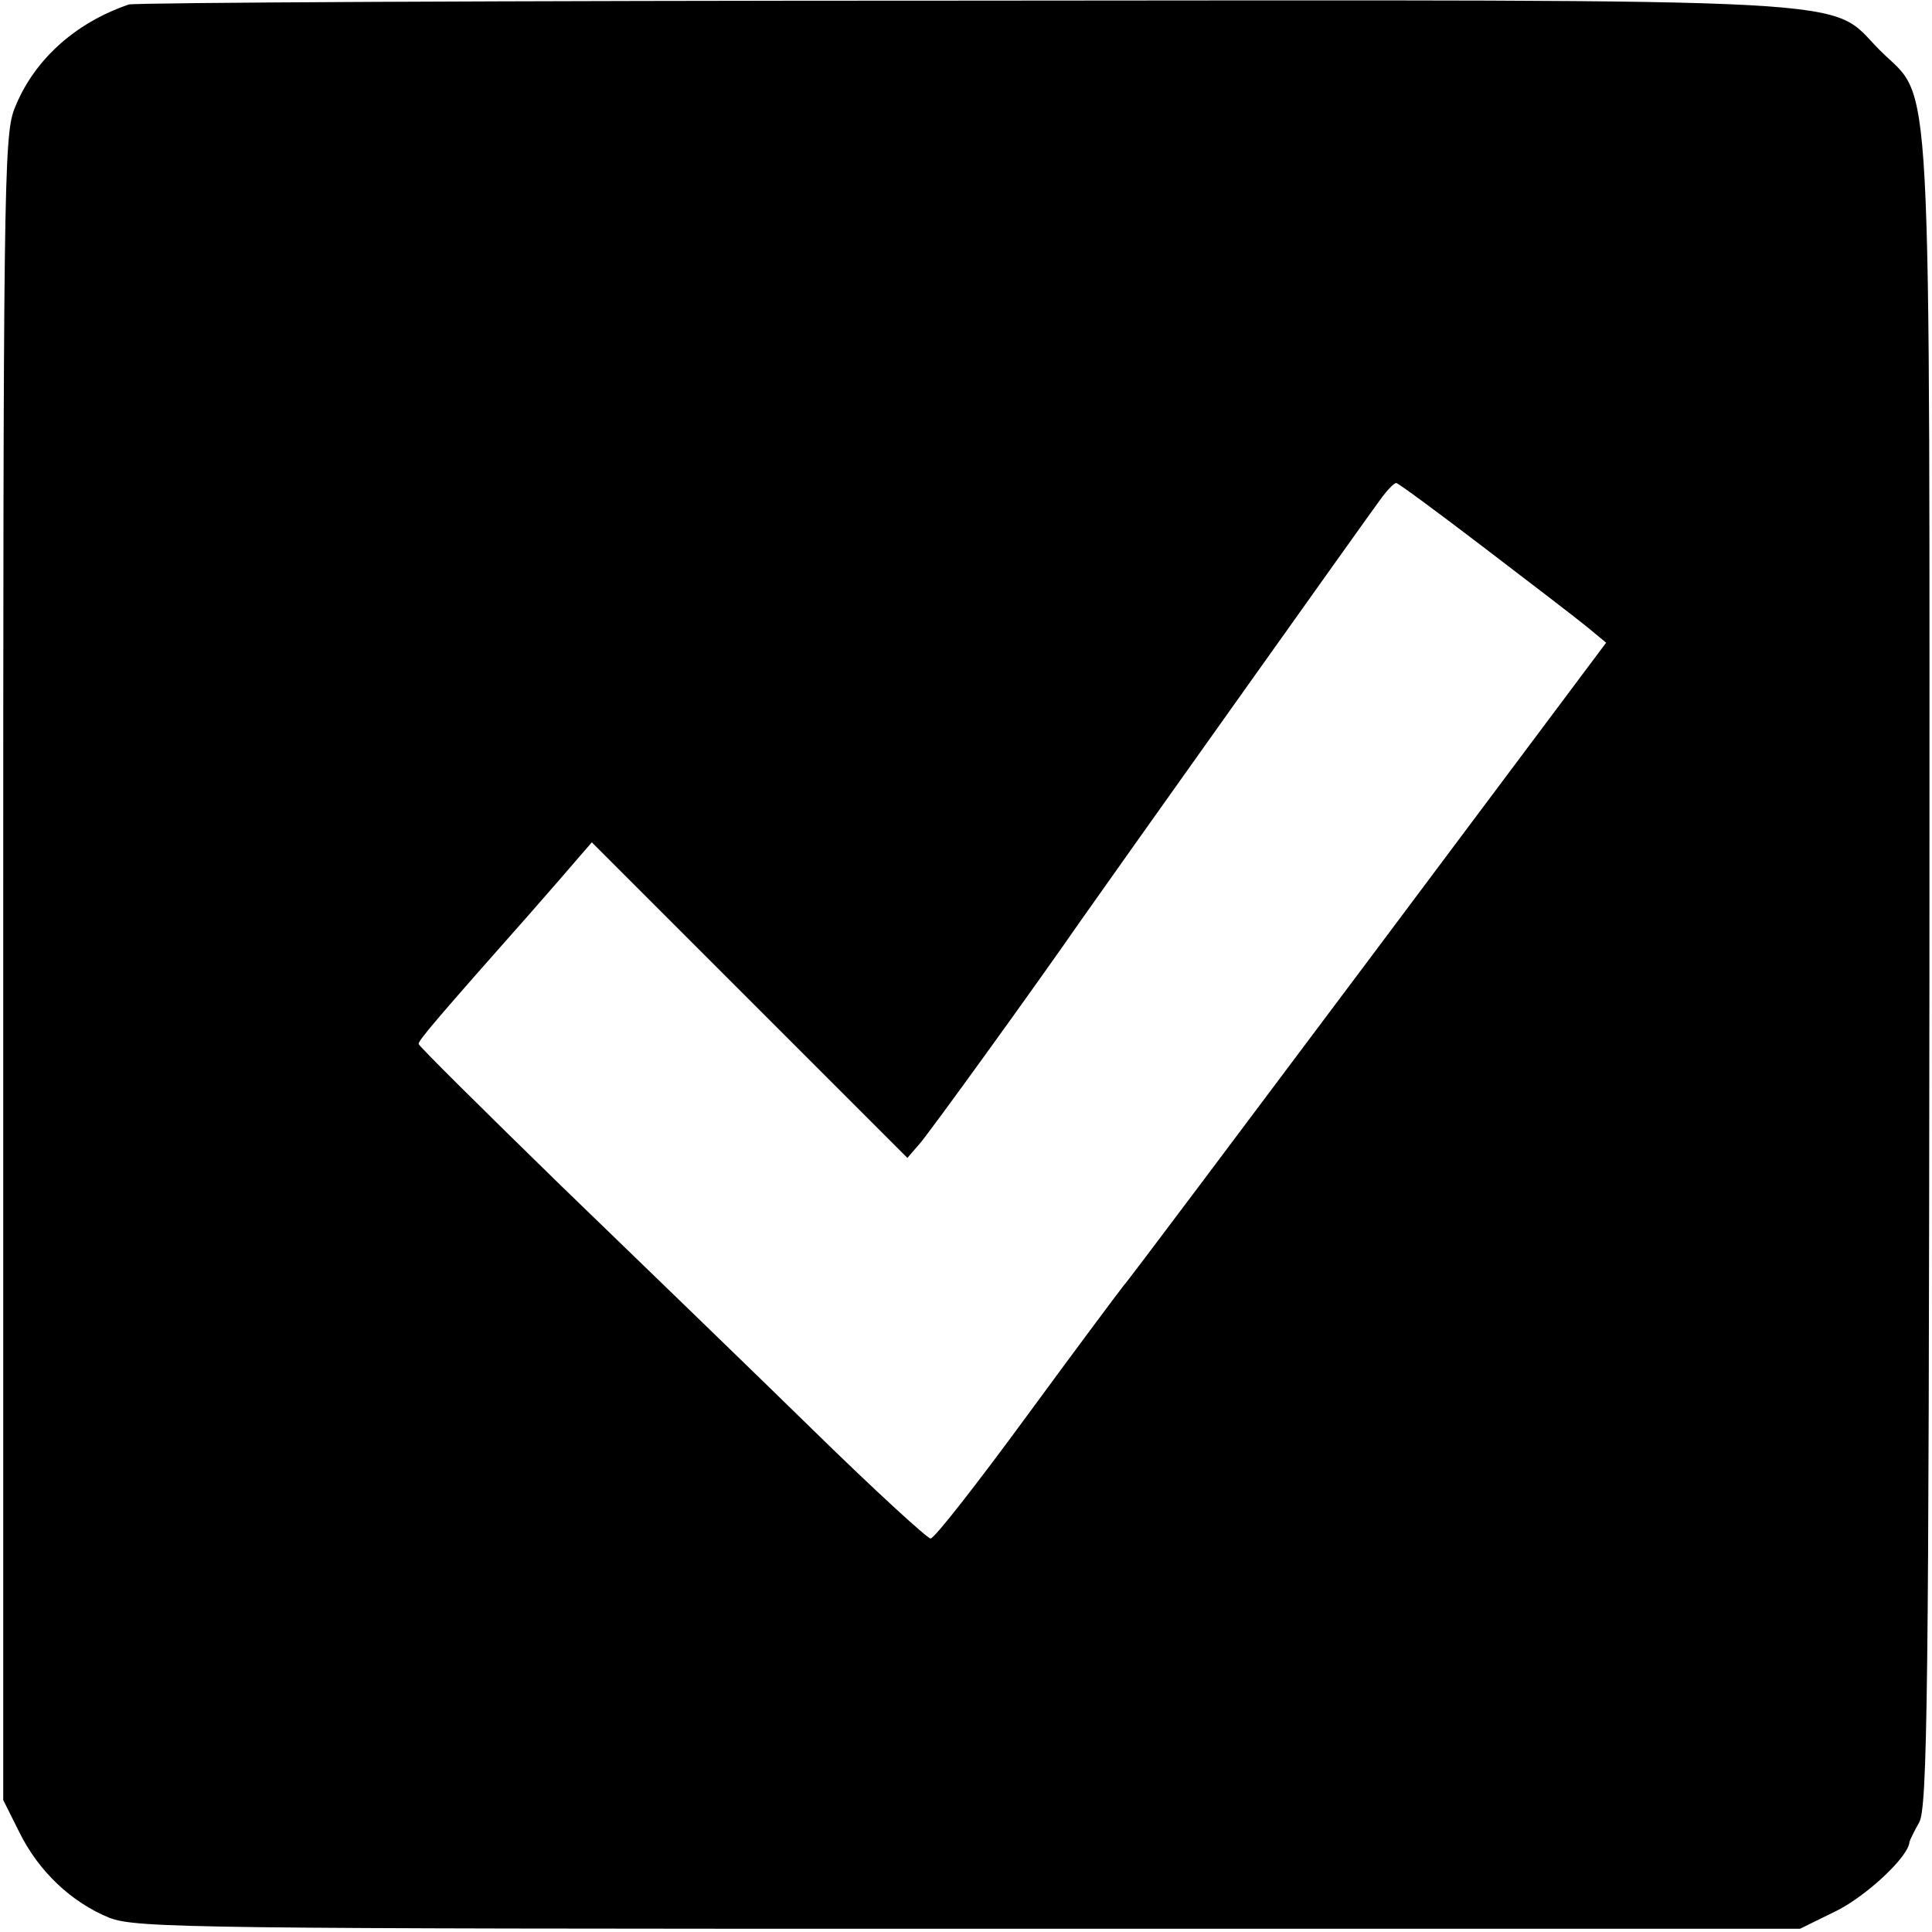
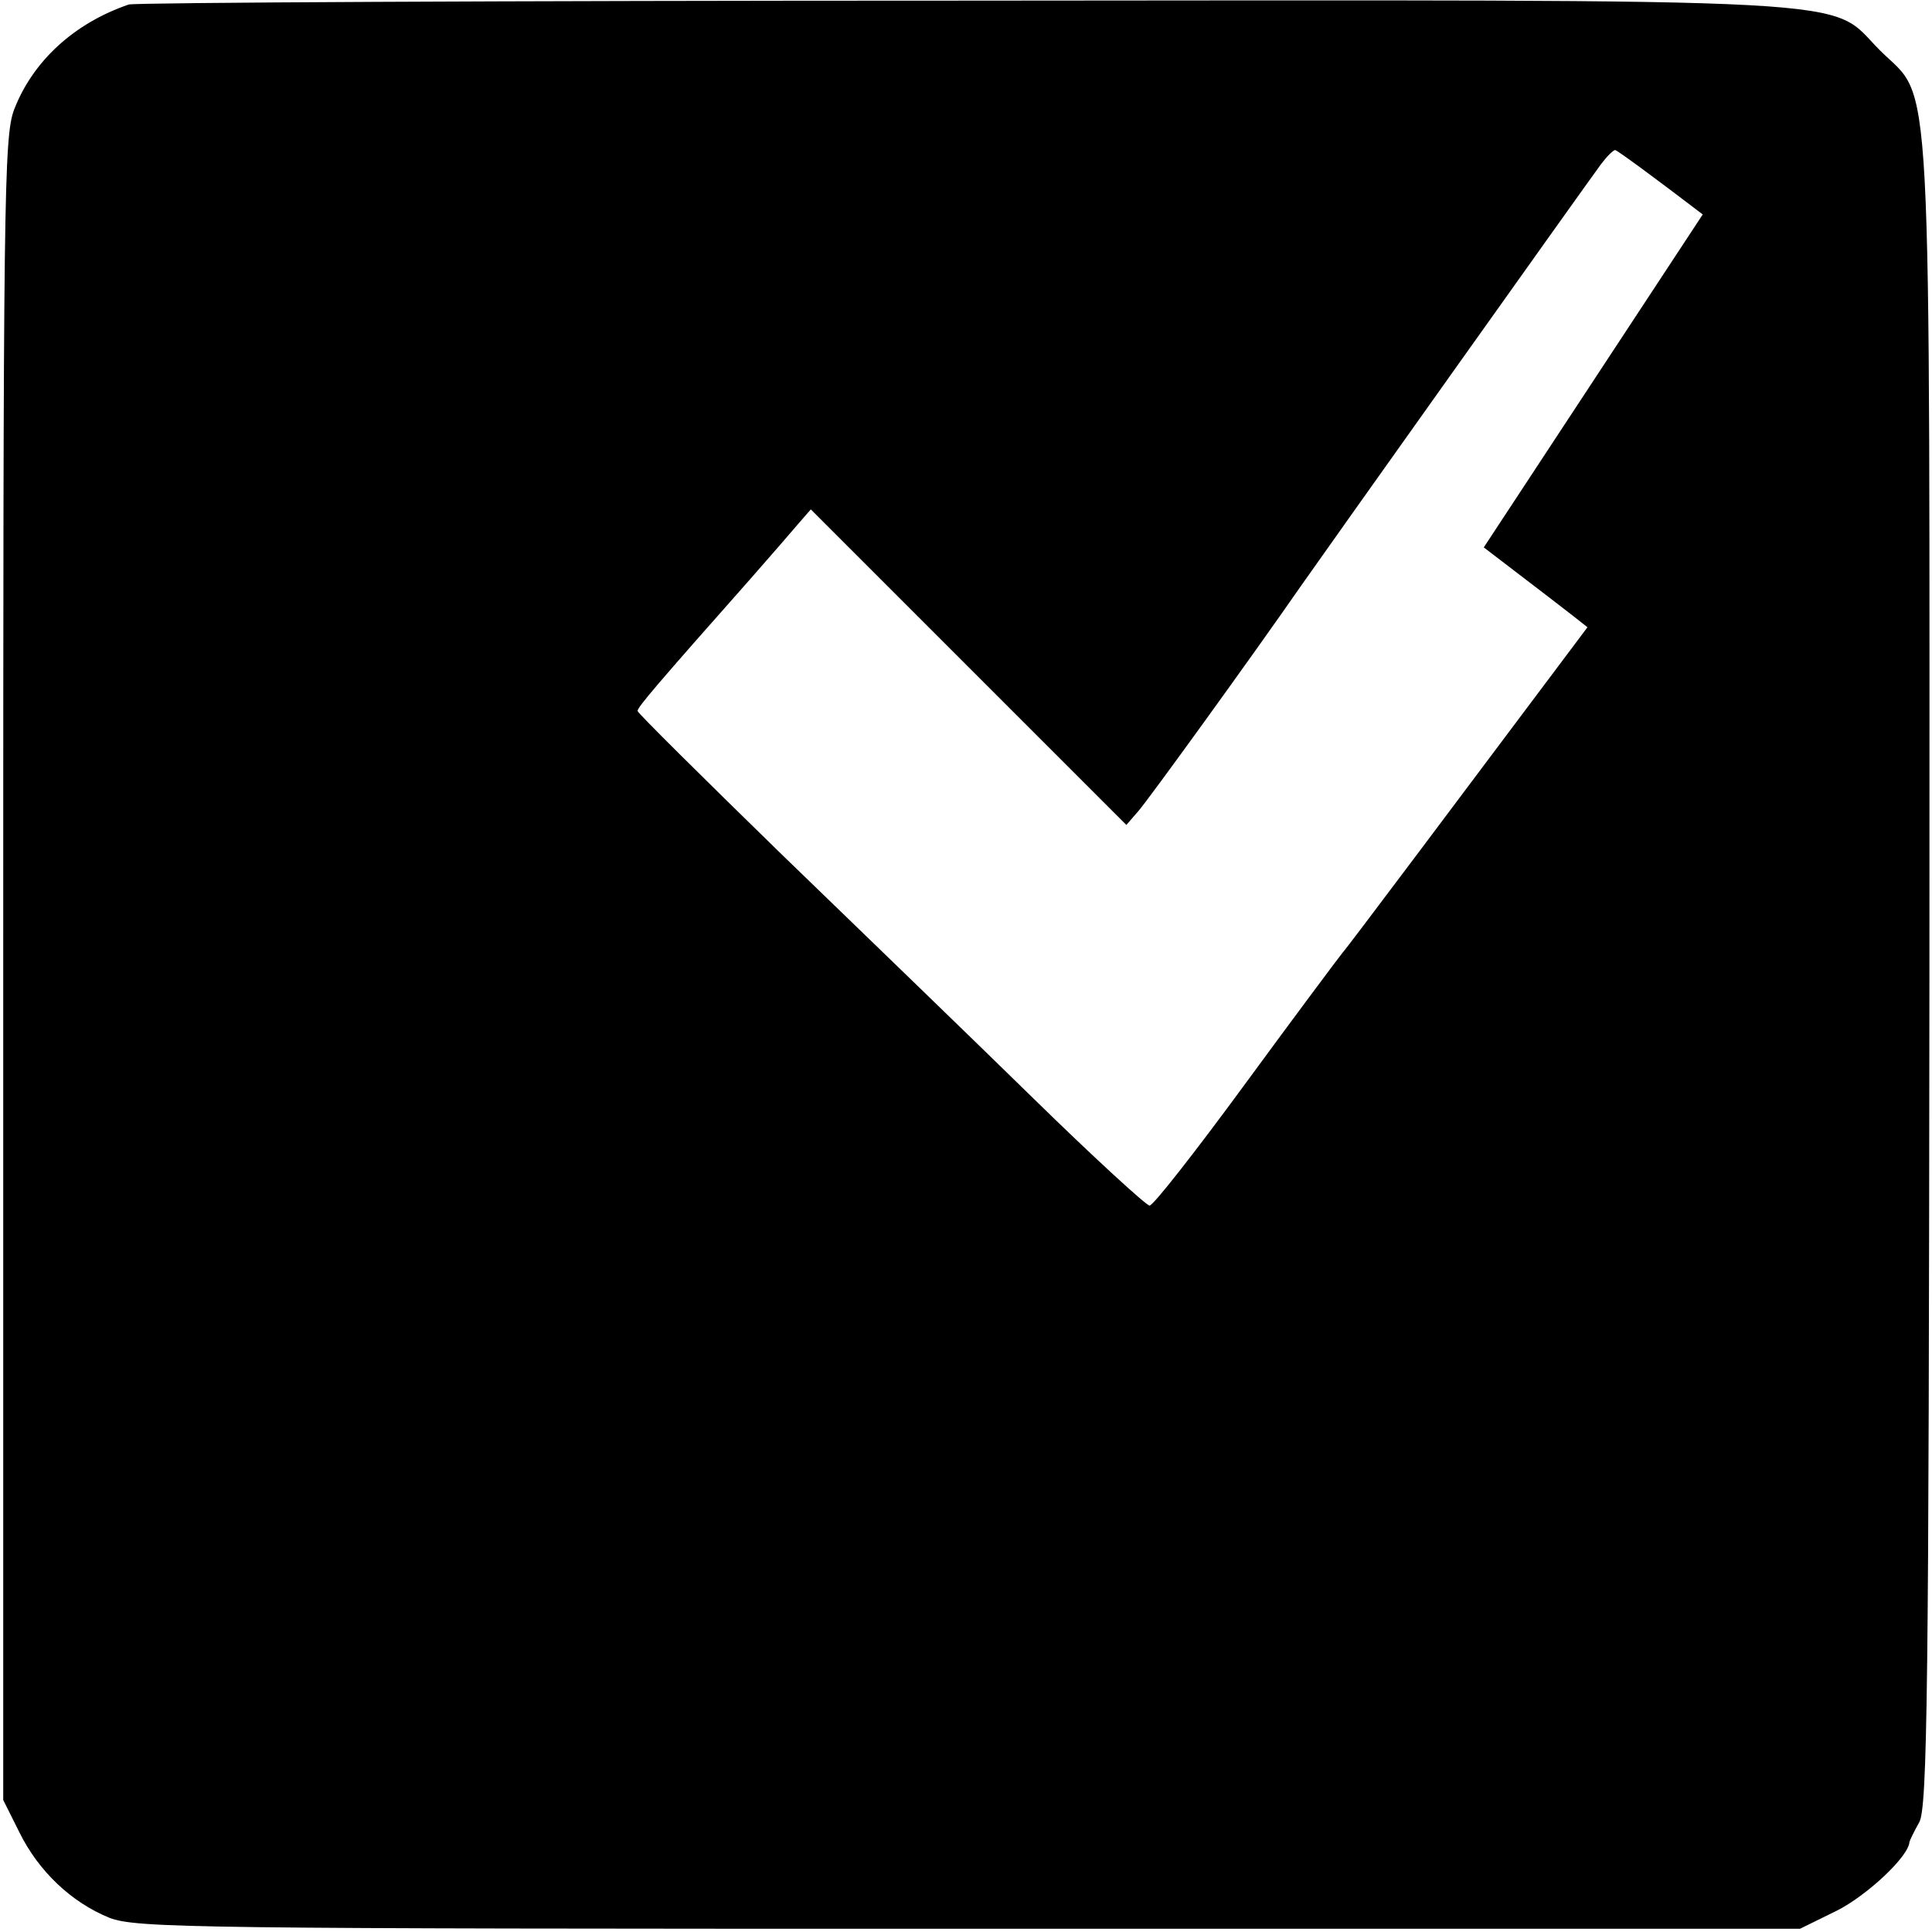
<svg xmlns="http://www.w3.org/2000/svg" version="1.0" width="300pt" height="300pt" viewBox="0 0 300 300" preserveAspectRatio="xMidYMid meet">
  <g transform="translate(0,300) scale(0.1,-0.1)" fill="#000000" stroke="none">
-     <path d="M200 2993 c-85 -29 -149 -88 -178 -163 -16 -42 -17 -135 -17 -1335 l0 -1290 25 -50 c30 -61 81 -109 140 -133 42 -16 131 -17 1335 -17 l1290 0 57 28 c46 23 112 84 113 107 1 3 7 16 15 30 13 22 15 205 16 1317 0 1456 6 1352 -77 1435 -83 83 16 78 -1428 77 -702 0 -1283 -3 -1291 -6z m2104 -843 c72 -55 144 -110 161 -124 l29 -24 -369 -493 c-204 -272 -374 -499 -380 -505 -5 -6 -73 -97 -150 -202 -77 -105 -144 -191 -150 -191 -5 0 -87 75 -181 167 -94 92 -271 263 -393 381 -121 118 -221 217 -221 220 0 6 30 41 176 206 29 33 62 71 73 84 l20 23 245 -245 245 -245 19 22 c15 17 175 238 252 349 25 36 448 631 466 655 9 12 19 22 22 22 3 0 64 -45 136 -100z" />
+     <path d="M200 2993 c-85 -29 -149 -88 -178 -163 -16 -42 -17 -135 -17 -1335 l0 -1290 25 -50 c30 -61 81 -109 140 -133 42 -16 131 -17 1335 -17 l1290 0 57 28 c46 23 112 84 113 107 1 3 7 16 15 30 13 22 15 205 16 1317 0 1456 6 1352 -77 1435 -83 83 16 78 -1428 77 -702 0 -1283 -3 -1291 -6z m2104 -843 c72 -55 144 -110 161 -124 c-204 -272 -374 -499 -380 -505 -5 -6 -73 -97 -150 -202 -77 -105 -144 -191 -150 -191 -5 0 -87 75 -181 167 -94 92 -271 263 -393 381 -121 118 -221 217 -221 220 0 6 30 41 176 206 29 33 62 71 73 84 l20 23 245 -245 245 -245 19 22 c15 17 175 238 252 349 25 36 448 631 466 655 9 12 19 22 22 22 3 0 64 -45 136 -100z" />
  </g>
</svg>